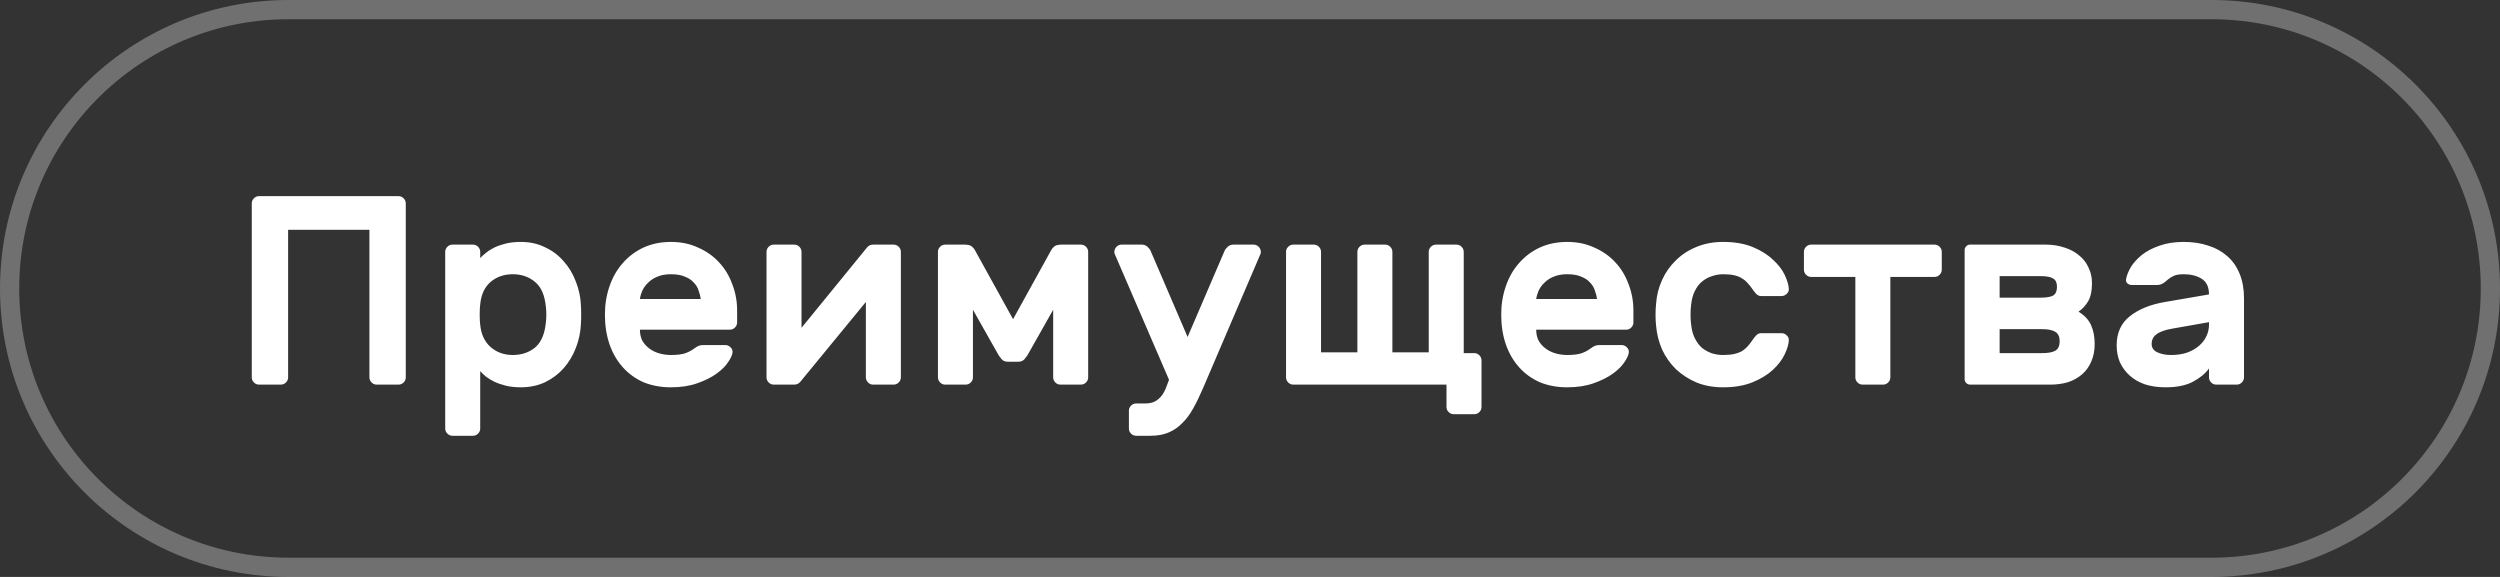
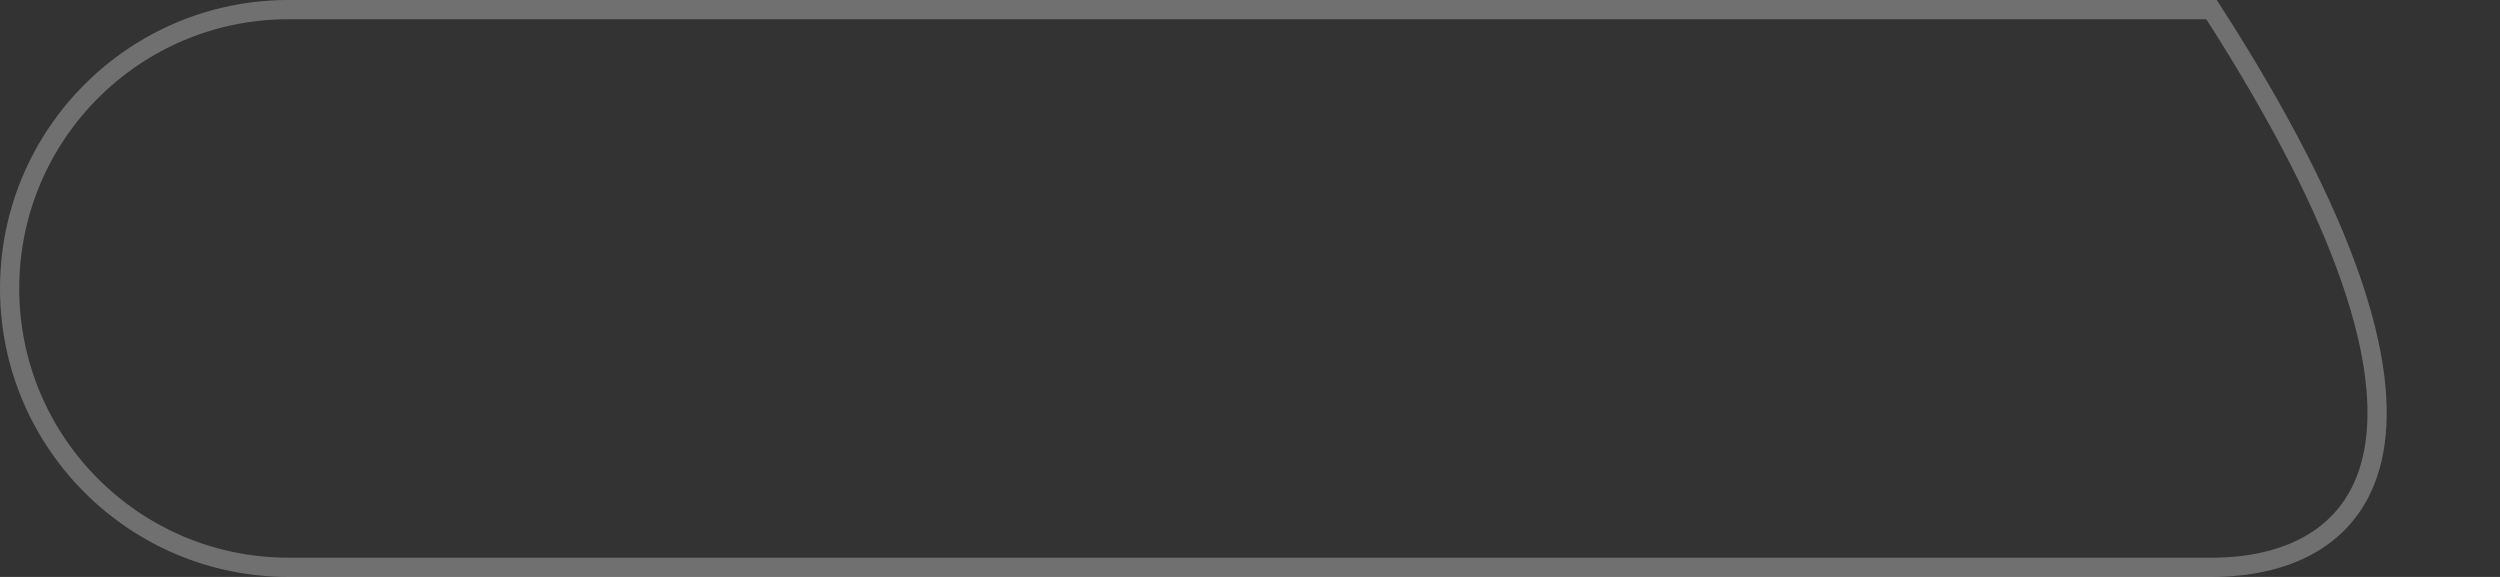
<svg xmlns="http://www.w3.org/2000/svg" width="130" height="30" viewBox="0 0 130 30" fill="none">
  <rect x="0" y="0" width="130" height="30" fill="#333333" stroke="none" />
-   <path d="M15 0.5H115C123.008 0.5 129.5 6.992 129.5 15C129.5 23.008 123.008 29.5 115 29.5H15C6.992 29.5 0.5 23.008 0.5 15C0.5 6.992 6.992 0.5 15 0.5Z" stroke="white" stroke-opacity="0.3" />
-   <path d="M20.722 10.2C20.825 10.2 20.913 10.237 20.988 10.312C21.063 10.387 21.1 10.475 21.1 10.578V19.622C21.1 19.725 21.063 19.813 20.988 19.888C20.913 19.963 20.825 20 20.722 20H19.588C19.485 20 19.397 19.963 19.322 19.888C19.247 19.813 19.21 19.725 19.21 19.622V11.95H14.982V19.622C14.982 19.725 14.945 19.813 14.87 19.888C14.795 19.963 14.707 20 14.604 20H13.47C13.367 20 13.279 19.963 13.204 19.888C13.129 19.813 13.092 19.725 13.092 19.622V10.578C13.092 10.475 13.129 10.387 13.204 10.312C13.279 10.237 13.367 10.2 13.47 10.2H20.722ZM27.085 20.14C26.796 20.14 26.535 20.112 26.302 20.056C26.078 20 25.877 19.93 25.7 19.846C25.532 19.762 25.387 19.673 25.265 19.58C25.144 19.477 25.046 19.384 24.971 19.3V22.282C24.971 22.385 24.934 22.473 24.86 22.548C24.785 22.623 24.696 22.66 24.593 22.66H23.529C23.427 22.66 23.338 22.623 23.264 22.548C23.189 22.473 23.151 22.385 23.151 22.282V13.098C23.151 12.995 23.189 12.907 23.264 12.832C23.338 12.757 23.427 12.72 23.529 12.72H24.593C24.696 12.72 24.785 12.757 24.86 12.832C24.934 12.907 24.971 12.995 24.971 13.098V13.42C25.046 13.336 25.144 13.247 25.265 13.154C25.387 13.051 25.532 12.958 25.7 12.874C25.877 12.79 26.078 12.72 26.302 12.664C26.535 12.608 26.796 12.58 27.085 12.58C27.552 12.58 27.972 12.673 28.346 12.86C28.728 13.037 29.05 13.28 29.311 13.588C29.582 13.887 29.792 14.237 29.942 14.638C30.1 15.03 30.189 15.441 30.207 15.87C30.217 16.01 30.221 16.173 30.221 16.36C30.221 16.547 30.217 16.71 30.207 16.85C30.189 17.279 30.1 17.695 29.942 18.096C29.792 18.488 29.582 18.838 29.311 19.146C29.05 19.445 28.728 19.687 28.346 19.874C27.972 20.051 27.552 20.14 27.085 20.14ZM28.387 16.752C28.416 16.491 28.416 16.229 28.387 15.968C28.331 15.361 28.145 14.927 27.828 14.666C27.51 14.395 27.123 14.26 26.666 14.26C26.208 14.26 25.821 14.395 25.503 14.666C25.195 14.937 25.018 15.324 24.971 15.828C24.953 15.968 24.944 16.145 24.944 16.36C24.944 16.575 24.953 16.752 24.971 16.892C25.018 17.377 25.195 17.76 25.503 18.04C25.821 18.32 26.208 18.46 26.666 18.46C27.123 18.46 27.51 18.329 27.828 18.068C28.145 17.797 28.331 17.359 28.387 16.752ZM31.456 16.36C31.456 15.837 31.535 15.347 31.694 14.89C31.852 14.423 32.081 14.022 32.38 13.686C32.678 13.341 33.038 13.07 33.458 12.874C33.887 12.678 34.363 12.58 34.886 12.58C35.408 12.58 35.88 12.678 36.3 12.874C36.729 13.061 37.093 13.317 37.392 13.644C37.69 13.961 37.919 14.339 38.078 14.778C38.245 15.207 38.33 15.66 38.33 16.136V16.766C38.33 16.869 38.292 16.957 38.218 17.032C38.143 17.107 38.054 17.144 37.952 17.144H33.276C33.276 17.359 33.318 17.55 33.401 17.718C33.495 17.877 33.616 18.012 33.766 18.124C33.915 18.236 34.087 18.32 34.283 18.376C34.48 18.432 34.68 18.46 34.886 18.46C35.184 18.46 35.427 18.432 35.614 18.376C35.8 18.311 35.954 18.231 36.075 18.138C36.178 18.063 36.262 18.012 36.328 17.984C36.393 17.956 36.481 17.942 36.593 17.942H37.714C37.816 17.942 37.905 17.979 37.98 18.054C38.063 18.129 38.101 18.217 38.092 18.32C38.082 18.451 38.008 18.619 37.867 18.824C37.737 19.029 37.536 19.23 37.266 19.426C36.995 19.622 36.659 19.79 36.258 19.93C35.865 20.07 35.408 20.14 34.886 20.14C34.363 20.14 33.887 20.051 33.458 19.874C33.038 19.687 32.678 19.426 32.38 19.09C32.081 18.754 31.852 18.357 31.694 17.9C31.535 17.433 31.456 16.92 31.456 16.36ZM34.886 14.26C34.615 14.26 34.382 14.302 34.185 14.386C33.999 14.461 33.84 14.563 33.709 14.694C33.579 14.815 33.476 14.955 33.401 15.114C33.336 15.263 33.294 15.408 33.276 15.548H36.44C36.421 15.408 36.383 15.263 36.328 15.114C36.281 14.955 36.197 14.815 36.075 14.694C35.964 14.563 35.809 14.461 35.614 14.386C35.427 14.302 35.184 14.26 34.886 14.26ZM45.403 20C45.3 20 45.211 19.963 45.137 19.888C45.062 19.813 45.025 19.725 45.025 19.622V15.702L41.623 19.846C41.539 19.949 41.431 20 41.301 20H40.237C40.134 20 40.045 19.963 39.971 19.888C39.896 19.813 39.859 19.725 39.859 19.622V13.098C39.859 12.995 39.896 12.907 39.971 12.832C40.045 12.757 40.134 12.72 40.237 12.72H41.301C41.403 12.72 41.492 12.757 41.567 12.832C41.641 12.907 41.679 12.995 41.679 13.098V17.046L45.081 12.874C45.165 12.771 45.272 12.72 45.403 12.72H46.467C46.569 12.72 46.658 12.757 46.733 12.832C46.807 12.907 46.845 12.995 46.845 13.098V19.622C46.845 19.725 46.807 19.813 46.733 19.888C46.658 19.963 46.569 20 46.467 20H45.403ZM52.679 16.598L54.667 13C54.695 12.944 54.746 12.883 54.821 12.818C54.895 12.753 55.026 12.72 55.213 12.72H56.207C56.309 12.72 56.398 12.757 56.473 12.832C56.547 12.907 56.585 12.995 56.585 13.098V19.622C56.585 19.725 56.547 19.813 56.473 19.888C56.398 19.963 56.309 20 56.207 20H55.143C55.04 20 54.951 19.963 54.877 19.888C54.802 19.813 54.765 19.725 54.765 19.622V16.108L53.435 18.46C53.388 18.535 53.327 18.614 53.253 18.698C53.178 18.773 53.075 18.81 52.945 18.81H52.413C52.282 18.81 52.179 18.773 52.105 18.698C52.03 18.614 51.969 18.535 51.923 18.46L50.593 16.108V19.622C50.593 19.725 50.555 19.813 50.481 19.888C50.406 19.963 50.317 20 50.215 20H49.151C49.048 20 48.959 19.963 48.885 19.888C48.81 19.813 48.773 19.725 48.773 19.622V13.098C48.773 12.995 48.81 12.907 48.885 12.832C48.959 12.757 49.048 12.72 49.151 12.72H50.145C50.331 12.72 50.462 12.753 50.537 12.818C50.611 12.883 50.663 12.944 50.691 13L52.679 16.598ZM59.585 20.98C59.837 20.98 60.047 20.91 60.215 20.77C60.383 20.639 60.518 20.448 60.621 20.196L60.789 19.748L57.961 13.196C57.951 13.168 57.947 13.135 57.947 13.098C57.947 12.995 57.984 12.907 58.059 12.832C58.133 12.757 58.222 12.72 58.325 12.72H59.375C59.487 12.72 59.585 12.757 59.669 12.832C59.753 12.907 59.809 12.981 59.837 13.056L61.755 17.522L63.673 13.056C63.701 12.981 63.757 12.907 63.841 12.832C63.925 12.757 64.023 12.72 64.135 12.72H65.185C65.287 12.72 65.376 12.757 65.451 12.832C65.525 12.907 65.563 12.995 65.563 13.098C65.563 13.135 65.558 13.168 65.549 13.196L62.553 20.196C62.385 20.588 62.217 20.933 62.049 21.232C61.881 21.54 61.689 21.797 61.475 22.002C61.269 22.217 61.031 22.38 60.761 22.492C60.499 22.604 60.187 22.66 59.823 22.66H59.081C58.978 22.66 58.889 22.623 58.815 22.548C58.74 22.473 58.703 22.385 58.703 22.282V21.358C58.703 21.255 58.74 21.167 58.815 21.092C58.889 21.017 58.978 20.98 59.081 20.98H59.585ZM68.316 12.72C68.419 12.72 68.507 12.757 68.582 12.832C68.657 12.907 68.694 12.995 68.694 13.098V18.32H70.584V13.098C70.584 12.995 70.621 12.907 70.696 12.832C70.771 12.757 70.859 12.72 70.962 12.72H72.026C72.129 12.72 72.218 12.757 72.292 12.832C72.367 12.907 72.404 12.995 72.404 13.098V18.32H74.294V13.098C74.294 12.995 74.332 12.907 74.406 12.832C74.481 12.757 74.57 12.72 74.672 12.72H75.736C75.839 12.72 75.927 12.757 76.002 12.832C76.077 12.907 76.114 12.995 76.114 13.098V18.362H76.66C76.763 18.362 76.852 18.399 76.926 18.474C77.001 18.549 77.038 18.637 77.038 18.74V21.162C77.038 21.265 77.001 21.353 76.926 21.428C76.852 21.503 76.763 21.54 76.66 21.54H75.596C75.493 21.54 75.405 21.503 75.33 21.428C75.255 21.353 75.218 21.265 75.218 21.162V20H67.252C67.15 20 67.061 19.963 66.986 19.888C66.912 19.813 66.874 19.725 66.874 19.622V13.098C66.874 12.995 66.912 12.907 66.986 12.832C67.061 12.757 67.15 12.72 67.252 12.72H68.316ZM78.063 16.36C78.063 15.837 78.142 15.347 78.301 14.89C78.46 14.423 78.688 14.022 78.987 13.686C79.286 13.341 79.645 13.07 80.065 12.874C80.494 12.678 80.97 12.58 81.493 12.58C82.016 12.58 82.487 12.678 82.907 12.874C83.336 13.061 83.7 13.317 83.999 13.644C84.298 13.961 84.526 14.339 84.685 14.778C84.853 15.207 84.937 15.66 84.937 16.136V16.766C84.937 16.869 84.9 16.957 84.825 17.032C84.75 17.107 84.662 17.144 84.559 17.144H79.883C79.883 17.359 79.925 17.55 80.009 17.718C80.102 17.877 80.224 18.012 80.373 18.124C80.522 18.236 80.695 18.32 80.891 18.376C81.087 18.432 81.288 18.46 81.493 18.46C81.792 18.46 82.034 18.432 82.221 18.376C82.408 18.311 82.562 18.231 82.683 18.138C82.786 18.063 82.87 18.012 82.935 17.984C83 17.956 83.089 17.942 83.201 17.942H84.321C84.424 17.942 84.512 17.979 84.587 18.054C84.671 18.129 84.708 18.217 84.699 18.32C84.69 18.451 84.615 18.619 84.475 18.824C84.344 19.029 84.144 19.23 83.873 19.426C83.602 19.622 83.266 19.79 82.865 19.93C82.473 20.07 82.016 20.14 81.493 20.14C80.97 20.14 80.494 20.051 80.065 19.874C79.645 19.687 79.286 19.426 78.987 19.09C78.688 18.754 78.46 18.357 78.301 17.9C78.142 17.433 78.063 16.92 78.063 16.36ZM81.493 14.26C81.222 14.26 80.989 14.302 80.793 14.386C80.606 14.461 80.448 14.563 80.317 14.694C80.186 14.815 80.084 14.955 80.009 15.114C79.944 15.263 79.902 15.408 79.883 15.548H83.047C83.028 15.408 82.991 15.263 82.935 15.114C82.888 14.955 82.804 14.815 82.683 14.694C82.571 14.563 82.417 14.461 82.221 14.386C82.034 14.302 81.792 14.26 81.493 14.26ZM87.936 15.87C87.917 16.01 87.908 16.173 87.908 16.36C87.908 16.547 87.917 16.71 87.936 16.85C87.964 17.139 88.029 17.387 88.132 17.592C88.235 17.797 88.361 17.965 88.51 18.096C88.669 18.217 88.841 18.311 89.028 18.376C89.215 18.432 89.406 18.46 89.602 18.46C89.835 18.46 90.031 18.441 90.19 18.404C90.349 18.367 90.484 18.315 90.596 18.25C90.708 18.175 90.801 18.096 90.876 18.012C90.96 17.919 91.039 17.816 91.114 17.704C91.17 17.62 91.235 17.536 91.31 17.452C91.385 17.368 91.473 17.326 91.576 17.326H92.64C92.743 17.326 92.831 17.363 92.906 17.438C92.99 17.513 93.027 17.601 93.018 17.704C93.009 17.9 92.939 18.138 92.808 18.418C92.677 18.698 92.472 18.969 92.192 19.23C91.921 19.482 91.571 19.697 91.142 19.874C90.713 20.051 90.199 20.14 89.602 20.14C89.089 20.14 88.627 20.056 88.216 19.888C87.805 19.711 87.446 19.477 87.138 19.188C86.839 18.889 86.601 18.549 86.424 18.166C86.256 17.774 86.153 17.363 86.116 16.934C86.097 16.766 86.088 16.579 86.088 16.374C86.088 16.169 86.097 15.977 86.116 15.8C86.144 15.371 86.247 14.96 86.424 14.568C86.601 14.176 86.839 13.835 87.138 13.546C87.437 13.247 87.791 13.014 88.202 12.846C88.622 12.669 89.089 12.58 89.602 12.58C90.199 12.58 90.713 12.669 91.142 12.846C91.571 13.023 91.921 13.243 92.192 13.504C92.472 13.756 92.677 14.022 92.808 14.302C92.939 14.582 93.009 14.82 93.018 15.016C93.027 15.119 92.99 15.207 92.906 15.282C92.831 15.357 92.743 15.394 92.64 15.394H91.576C91.473 15.394 91.385 15.352 91.31 15.268C91.235 15.184 91.17 15.1 91.114 15.016C91.039 14.904 90.96 14.806 90.876 14.722C90.801 14.629 90.708 14.549 90.596 14.484C90.484 14.409 90.349 14.353 90.19 14.316C90.031 14.279 89.835 14.26 89.602 14.26C89.406 14.26 89.215 14.293 89.028 14.358C88.841 14.414 88.669 14.507 88.51 14.638C88.361 14.759 88.235 14.923 88.132 15.128C88.029 15.333 87.964 15.581 87.936 15.87ZM100.594 12.72C100.697 12.72 100.785 12.757 100.86 12.832C100.935 12.907 100.972 12.995 100.972 13.098V14.022C100.972 14.125 100.935 14.213 100.86 14.288C100.785 14.363 100.697 14.4 100.594 14.4H98.298V19.622C98.298 19.725 98.261 19.813 98.186 19.888C98.111 19.963 98.023 20 97.92 20H96.856C96.753 20 96.665 19.963 96.59 19.888C96.515 19.813 96.478 19.725 96.478 19.622V14.4H94.182C94.079 14.4 93.991 14.363 93.916 14.288C93.841 14.213 93.804 14.125 93.804 14.022V13.098C93.804 12.995 93.841 12.907 93.916 12.832C93.991 12.757 94.079 12.72 94.182 12.72H100.594ZM106.963 14.918C106.963 14.703 106.898 14.559 106.767 14.484C106.637 14.4 106.417 14.358 106.109 14.358H103.981V15.478H106.109C106.417 15.478 106.637 15.441 106.767 15.366C106.898 15.282 106.963 15.133 106.963 14.918ZM103.981 18.362H106.193C106.501 18.362 106.73 18.32 106.879 18.236C107.029 18.143 107.103 17.979 107.103 17.746C107.103 17.513 107.029 17.349 106.879 17.256C106.73 17.163 106.501 17.116 106.193 17.116H103.981V18.362ZM102.441 20C102.367 20 102.301 19.972 102.245 19.916C102.189 19.86 102.161 19.795 102.161 19.72V13C102.161 12.925 102.189 12.86 102.245 12.804C102.301 12.748 102.367 12.72 102.441 12.72H106.375C106.73 12.72 107.057 12.771 107.355 12.874C107.654 12.967 107.906 13.103 108.111 13.28C108.326 13.448 108.489 13.658 108.601 13.91C108.723 14.153 108.783 14.423 108.783 14.722C108.783 15.123 108.718 15.436 108.587 15.66C108.457 15.884 108.289 16.066 108.083 16.206C108.401 16.402 108.62 16.64 108.741 16.92C108.863 17.2 108.923 17.522 108.923 17.886C108.923 18.231 108.863 18.539 108.741 18.81C108.629 19.071 108.471 19.291 108.265 19.468C108.06 19.645 107.817 19.781 107.537 19.874C107.257 19.958 106.949 20 106.613 20H102.441ZM110.556 14.512C110.593 14.316 110.677 14.106 110.808 13.882C110.948 13.658 111.139 13.448 111.382 13.252C111.634 13.056 111.937 12.897 112.292 12.776C112.656 12.645 113.076 12.58 113.552 12.58C114.028 12.58 114.457 12.645 114.84 12.776C115.222 12.897 115.549 13.079 115.82 13.322C116.1 13.565 116.314 13.873 116.464 14.246C116.613 14.61 116.688 15.03 116.688 15.506V19.622C116.688 19.725 116.65 19.813 116.576 19.888C116.501 19.963 116.412 20 116.31 20H115.246C115.143 20 115.054 19.963 114.98 19.888C114.905 19.813 114.868 19.725 114.868 19.622V19.16C114.672 19.431 114.387 19.664 114.014 19.86C113.65 20.047 113.183 20.14 112.614 20.14C112.212 20.14 111.853 20.089 111.536 19.986C111.218 19.874 110.952 19.72 110.738 19.524C110.523 19.328 110.355 19.099 110.234 18.838C110.122 18.567 110.066 18.273 110.066 17.956C110.066 17.312 110.294 16.808 110.752 16.444C111.209 16.08 111.82 15.833 112.586 15.702L114.868 15.31C114.868 14.927 114.742 14.657 114.49 14.498C114.238 14.339 113.925 14.26 113.552 14.26C113.318 14.26 113.136 14.293 113.006 14.358C112.875 14.423 112.749 14.512 112.628 14.624C112.544 14.699 112.464 14.75 112.39 14.778C112.324 14.806 112.25 14.82 112.166 14.82H110.864C110.77 14.82 110.691 14.792 110.626 14.736C110.56 14.68 110.537 14.605 110.556 14.512ZM112.894 18.46C113.211 18.46 113.491 18.418 113.734 18.334C113.986 18.241 114.196 18.119 114.364 17.97C114.532 17.821 114.658 17.653 114.742 17.466C114.826 17.279 114.868 17.088 114.868 16.892V16.752L112.964 17.088C112.581 17.153 112.306 17.251 112.138 17.382C111.97 17.503 111.886 17.671 111.886 17.886C111.886 18.082 111.984 18.227 112.18 18.32C112.385 18.413 112.623 18.46 112.894 18.46Z" fill="white" />
+   <path d="M15 0.5H115C129.5 23.008 123.008 29.5 115 29.5H15C6.992 29.5 0.5 23.008 0.5 15C0.5 6.992 6.992 0.5 15 0.5Z" stroke="white" stroke-opacity="0.3" />
</svg>